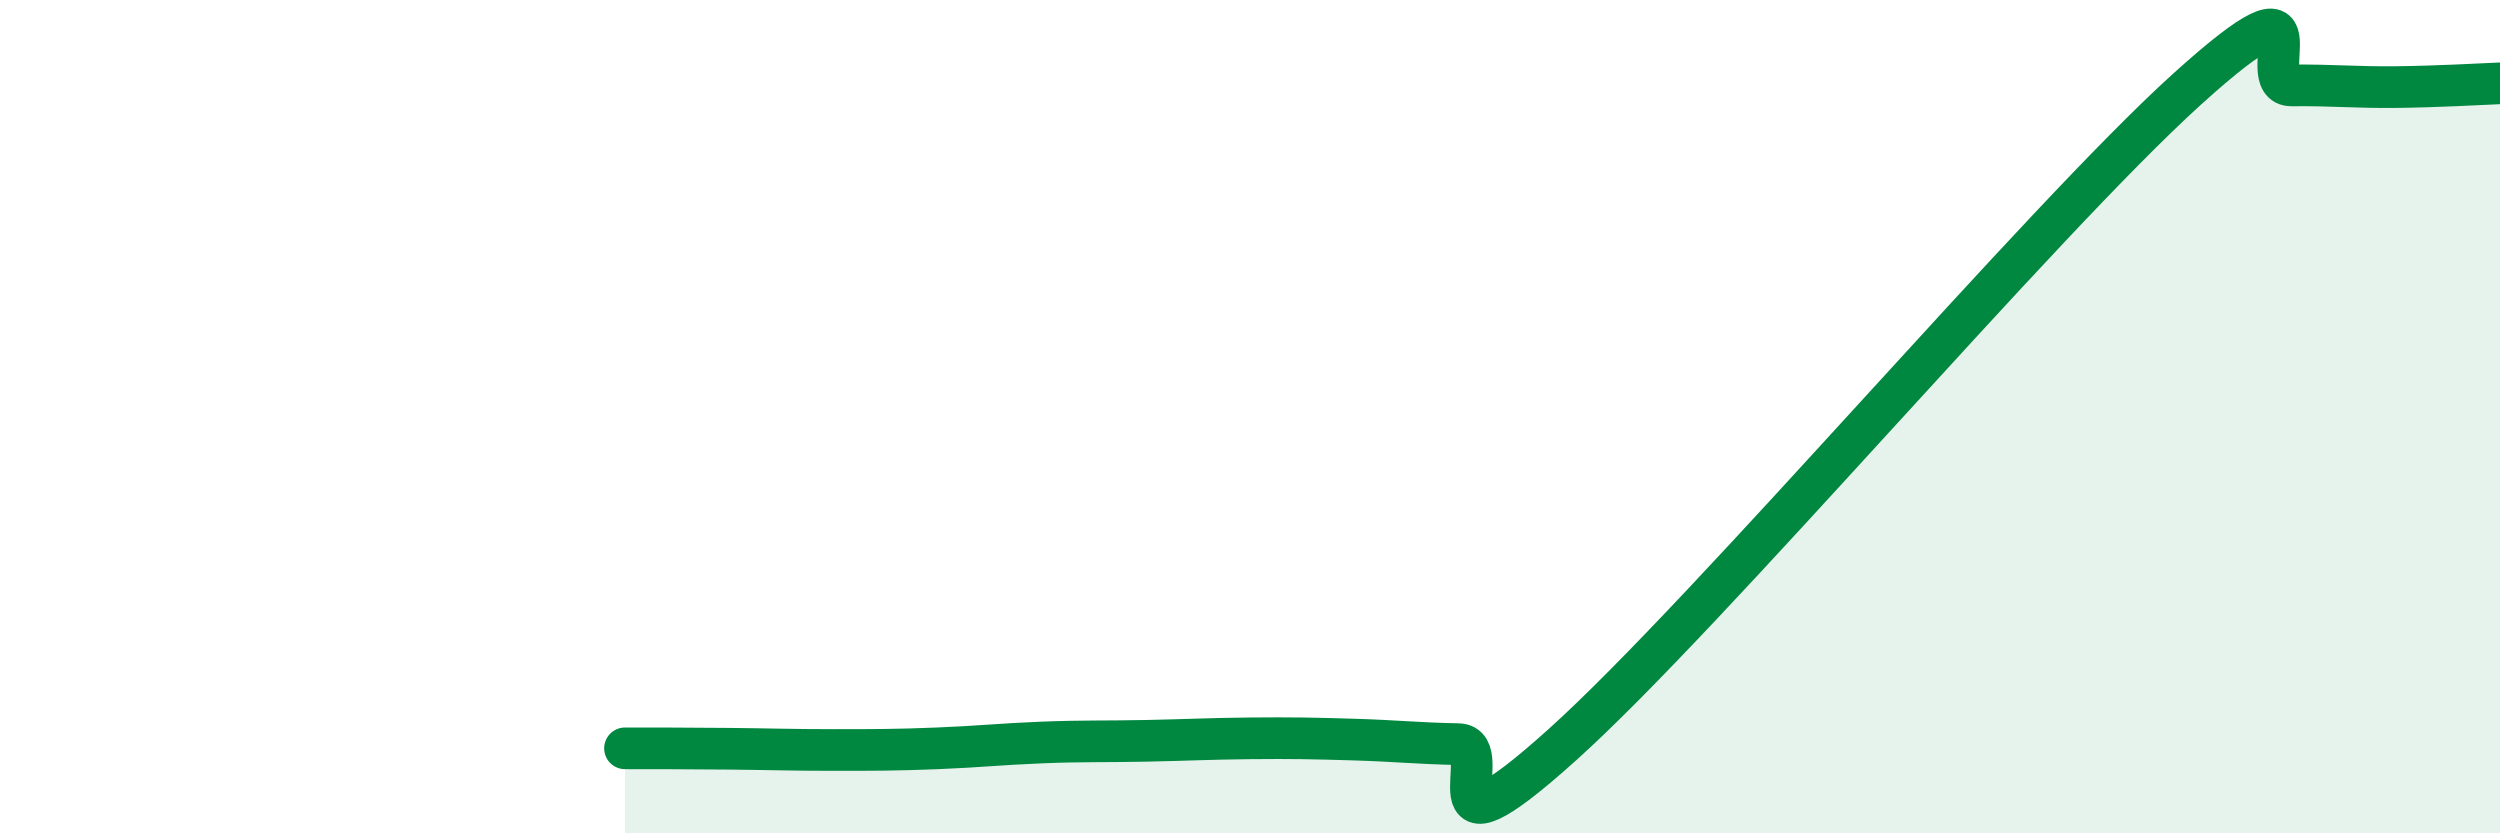
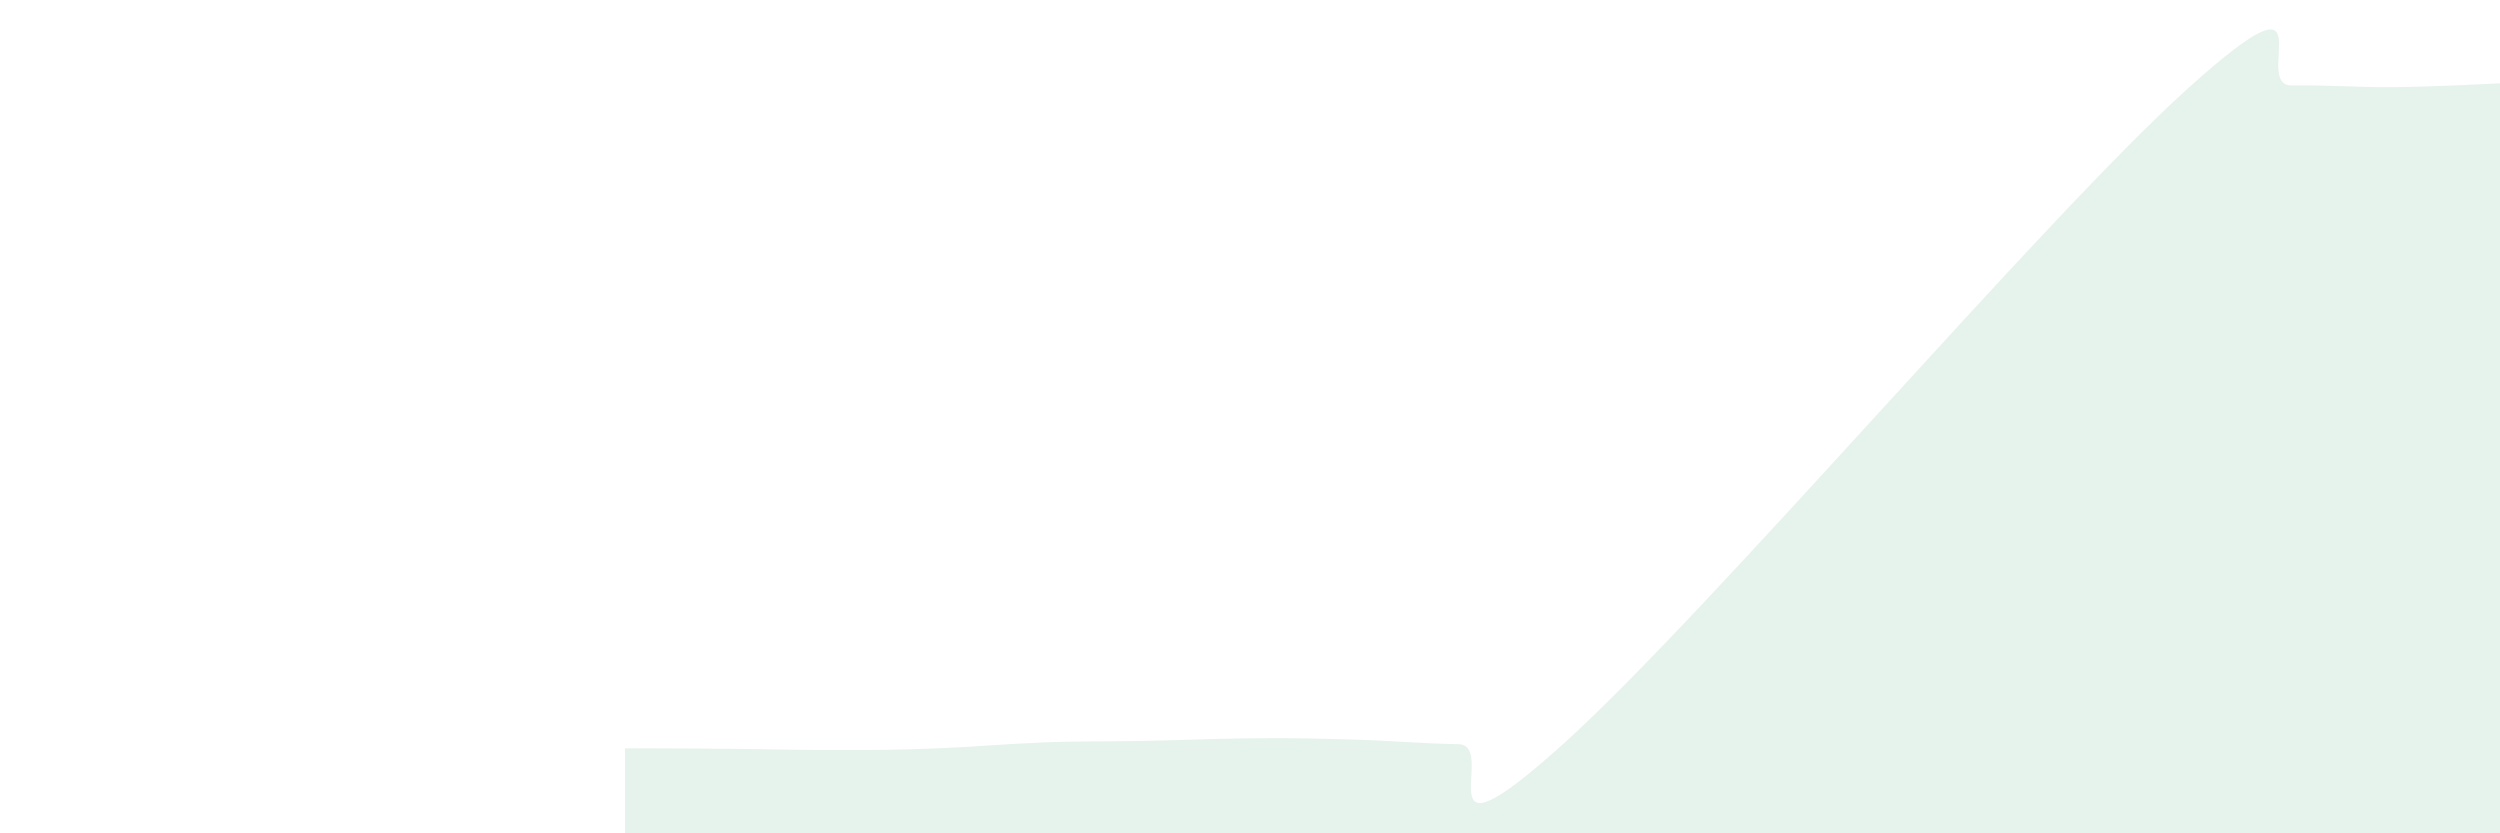
<svg xmlns="http://www.w3.org/2000/svg" width="60" height="20" viewBox="0 0 60 20">
  <path d="M 15,17.96 C 15.5,17.96 16.5,17.96 17.5,17.97 C 18.5,17.98 19,18 20,18 C 21,18 21.5,18 22.5,17.96 C 23.5,17.92 24,17.86 25,17.82 C 26,17.78 26.5,17.8 27.5,17.78 C 28.5,17.76 29,17.73 30,17.72 C 31,17.71 31.5,17.72 32.5,17.75 C 33.5,17.78 34,17.84 35,17.86 C 36,17.88 34,21.02 37.5,17.87 C 41,14.72 49,5.29 52.5,2.13 C 56,-1.03 54,2.06 55,2.05 C 56,2.04 56.5,2.1 57.5,2.09 C 58.5,2.08 59.5,2.02 60,2L60 20L15 20Z" fill="#008740" opacity="0.1" stroke-linecap="round" stroke-linejoin="round" />
-   <path d="M 15,17.96 C 15.5,17.96 16.5,17.96 17.5,17.97 C 18.5,17.98 19,18 20,18 C 21,18 21.5,18 22.5,17.96 C 23.5,17.92 24,17.86 25,17.82 C 26,17.78 26.5,17.8 27.5,17.78 C 28.5,17.76 29,17.73 30,17.72 C 31,17.71 31.5,17.72 32.5,17.75 C 33.5,17.78 34,17.84 35,17.86 C 36,17.88 34,21.02 37.5,17.87 C 41,14.72 49,5.29 52.5,2.13 C 56,-1.03 54,2.06 55,2.05 C 56,2.04 56.5,2.1 57.5,2.09 C 58.5,2.08 59.5,2.02 60,2" stroke="#008740" stroke-width="1" fill="none" stroke-linecap="round" stroke-linejoin="round" />
</svg>